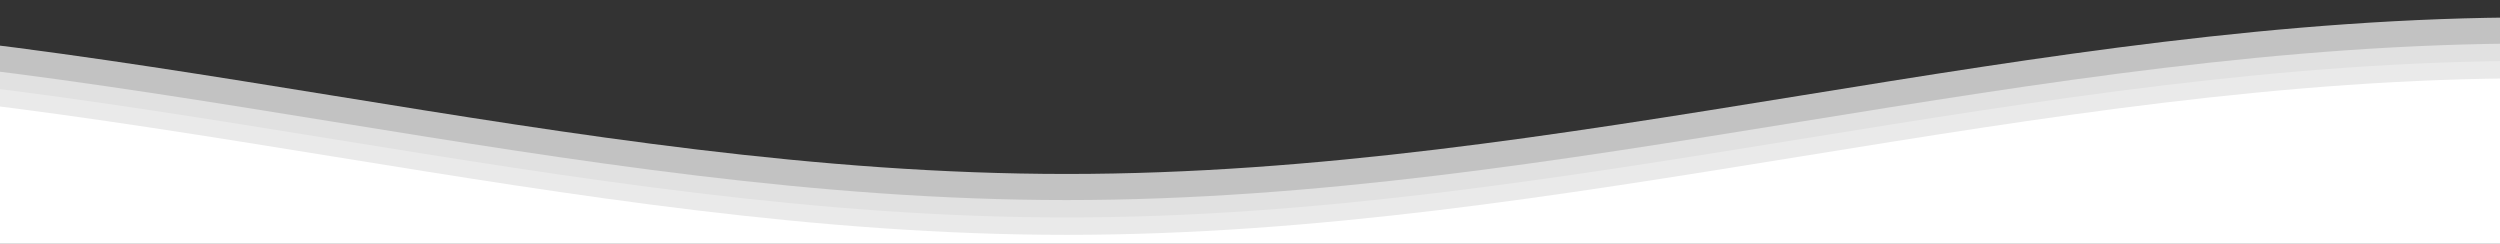
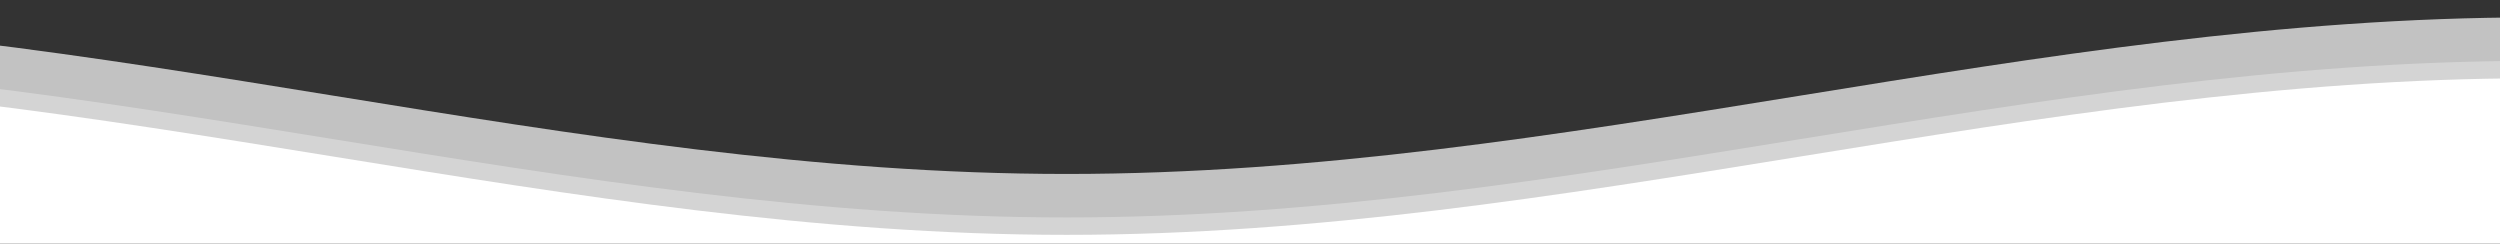
<svg xmlns="http://www.w3.org/2000/svg" width="6048" height="590" viewBox="0 0 6048 590" fill="none">
  <rect x="0" y="0" width="6048" height="590" fill="#333333" stroke="none" />
  <g clip-path="url(#clip0_30_250)">
    <path d="M-4515.84 420.849C-3306.24 420.849 -2177.28 42.085 -967.68 42.085C241.92 42.085 1370.88 420.849 2580.48 420.849C3790.08 420.849 4919.04 42.085 6128.64 42.085C7338.24 42.085 8467.2 420.849 9676.8 420.849V1346.72H-4515.84V420.849Z" fill="white" fill-opacity="0.7" />
-     <path d="M-4515.84 483.976C-3306.24 483.976 -2177.28 105.212 -967.68 105.212C241.92 105.212 1370.88 483.976 2580.48 483.976C3790.08 483.976 4919.04 105.212 6128.64 105.212C7338.24 105.212 8467.2 483.976 9676.8 483.976V1409.84H-4515.84V483.976Z" fill="white" fill-opacity="0.5" />
-     <path d="M-4515.84 526.061C-3306.24 526.061 -2177.28 147.297 -967.68 147.297C241.92 147.297 1370.88 526.061 2580.48 526.061C3790.08 526.061 4919.04 147.297 6128.64 147.297C7338.24 147.297 8467.2 526.061 9676.8 526.061V1451.93H-4515.84V526.061Z" fill="white" fill-opacity="0.3" />
+     <path d="M-4515.84 526.061C-3306.24 526.061 -2177.28 147.297 -967.68 147.297C241.92 147.297 1370.88 526.061 2580.48 526.061C3790.08 526.061 4919.04 147.297 6128.64 147.297C7338.24 147.297 8467.2 526.061 9676.8 526.061V1451.93H-4515.84V526.061" fill="white" fill-opacity="0.3" />
    <path d="M-4515.84 568.146C-3306.24 568.146 -2177.28 189.382 -967.68 189.382C241.92 189.382 1370.88 568.146 2580.48 568.146C3790.08 568.146 4919.04 189.382 6128.64 189.382C7338.24 189.382 8467.2 568.146 9676.8 568.146V1494.01H-4515.84V568.146Z" fill="white" />
  </g>
  <defs>
    <clipPath id="clip0_30_250">
      <rect width="1512" height="147.297" fill="white" transform="scale(4)" />
    </clipPath>
  </defs>
</svg>